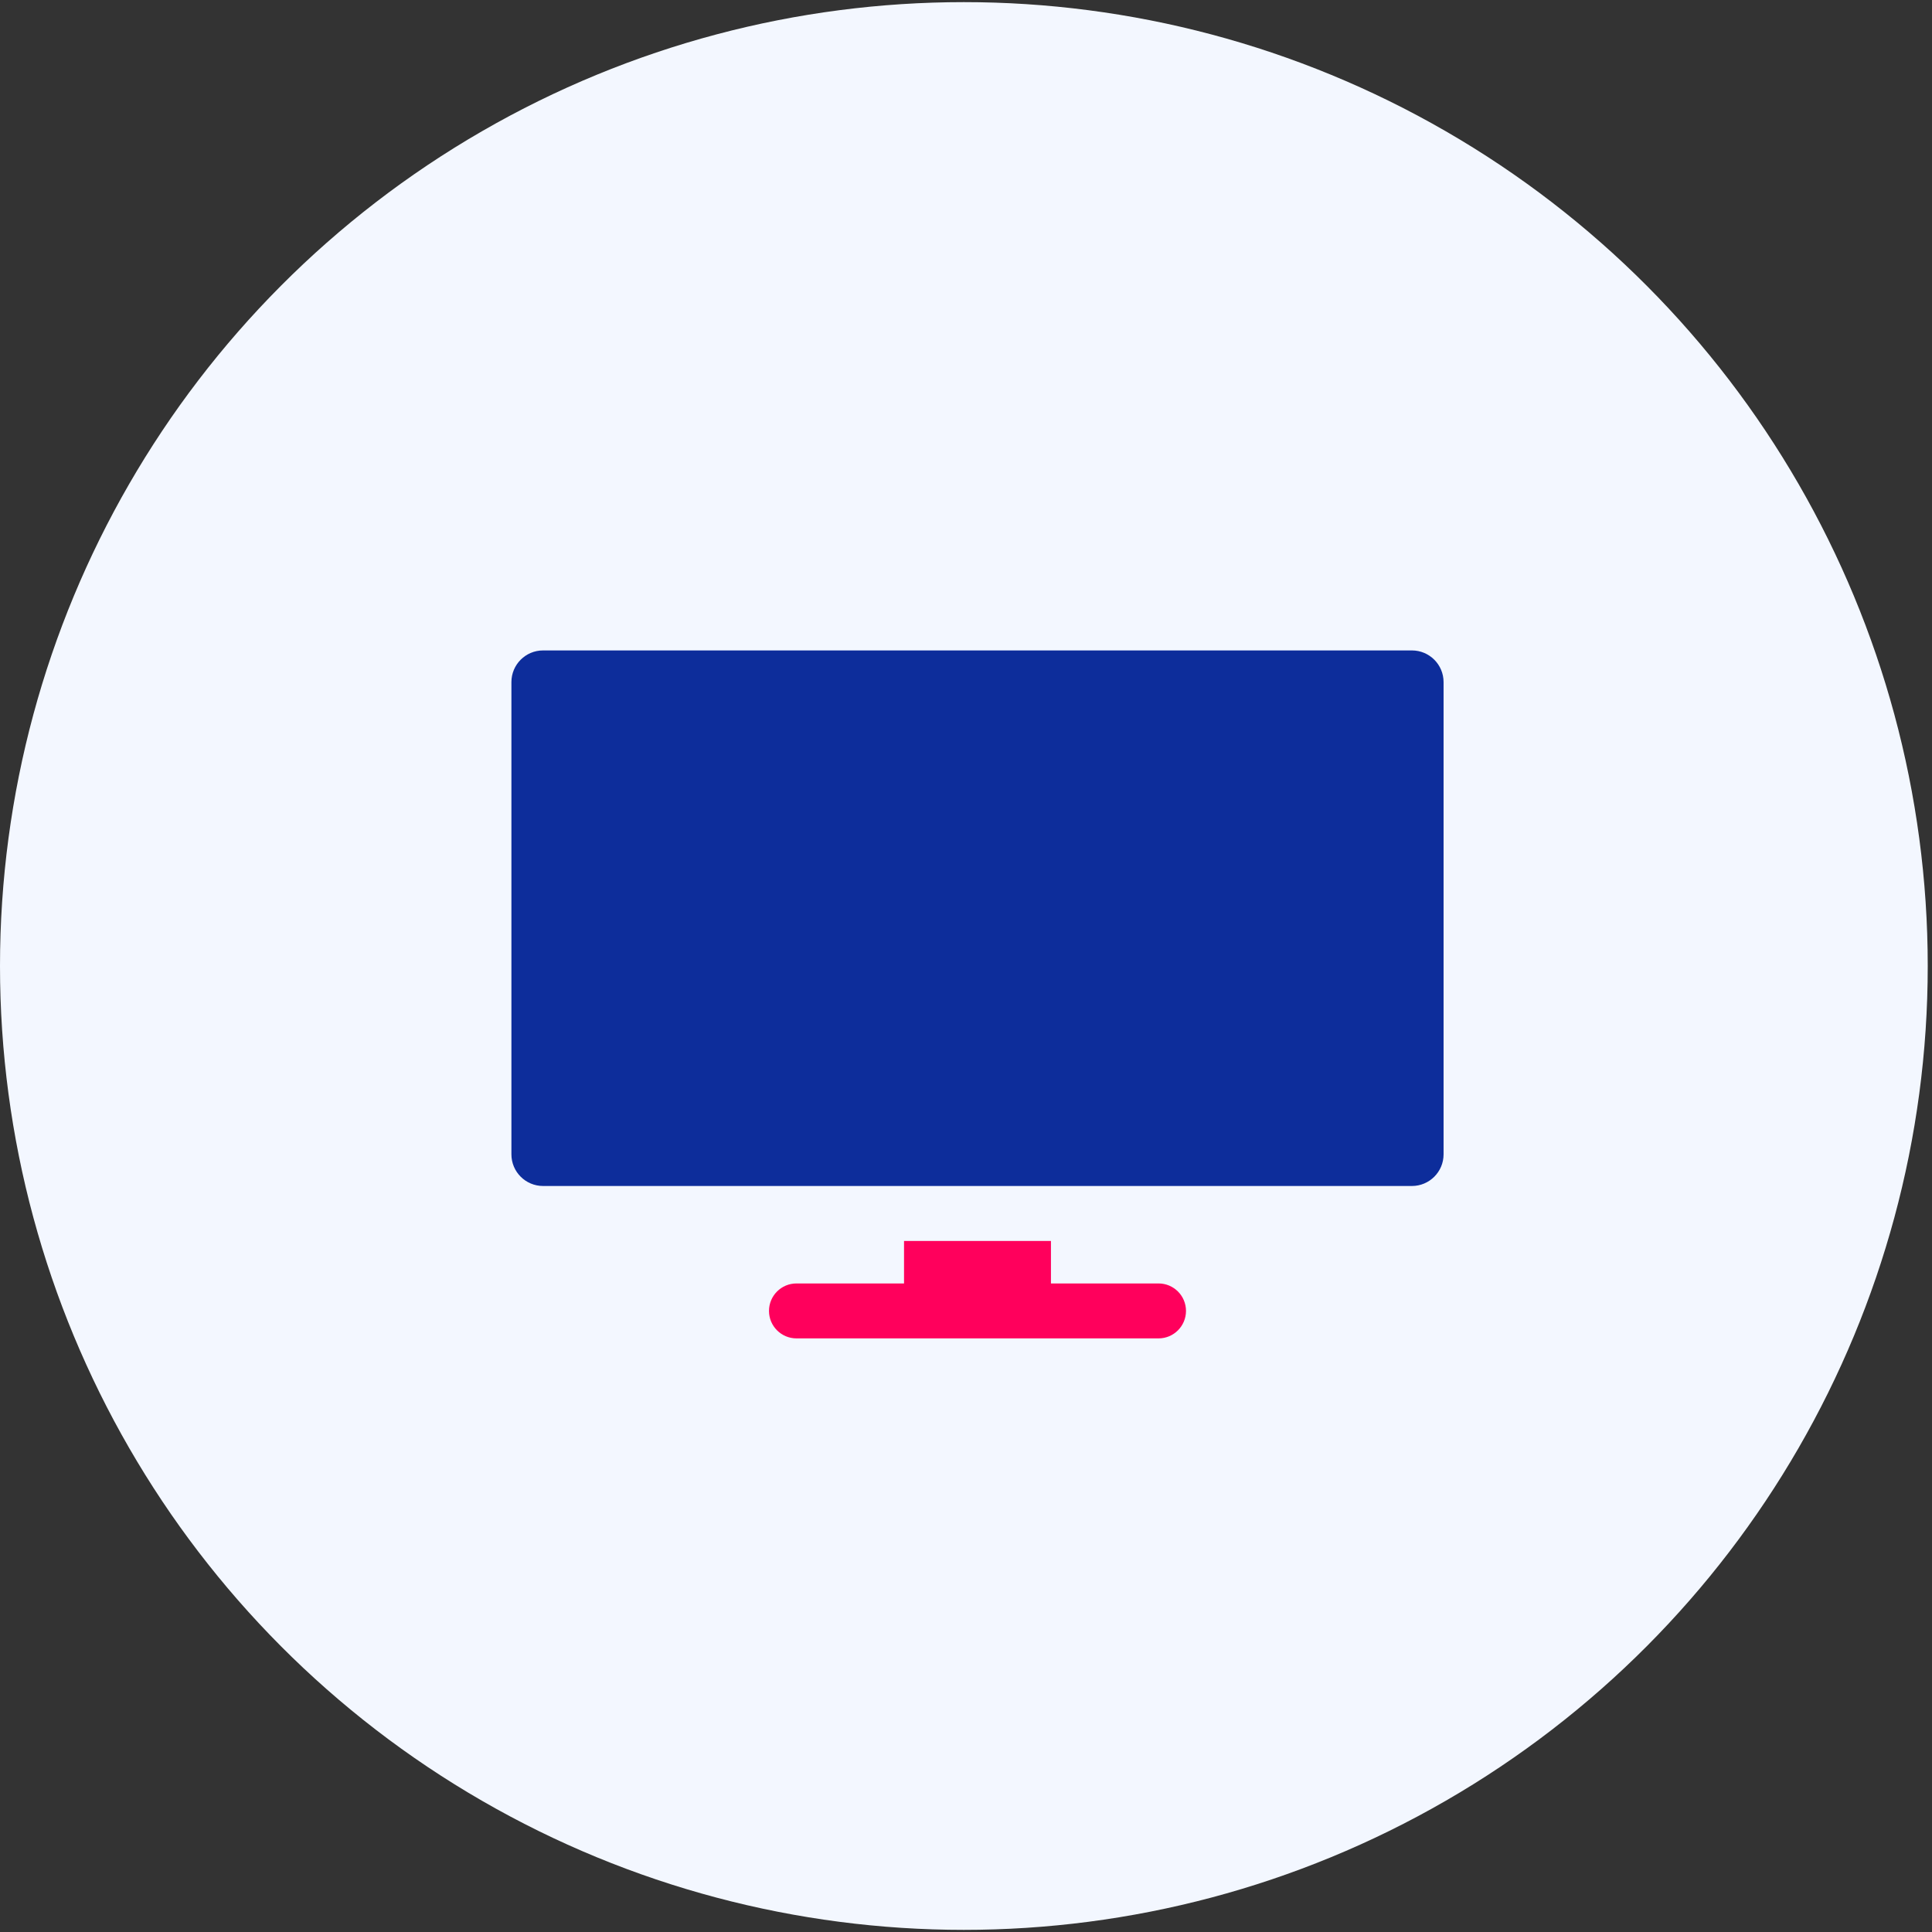
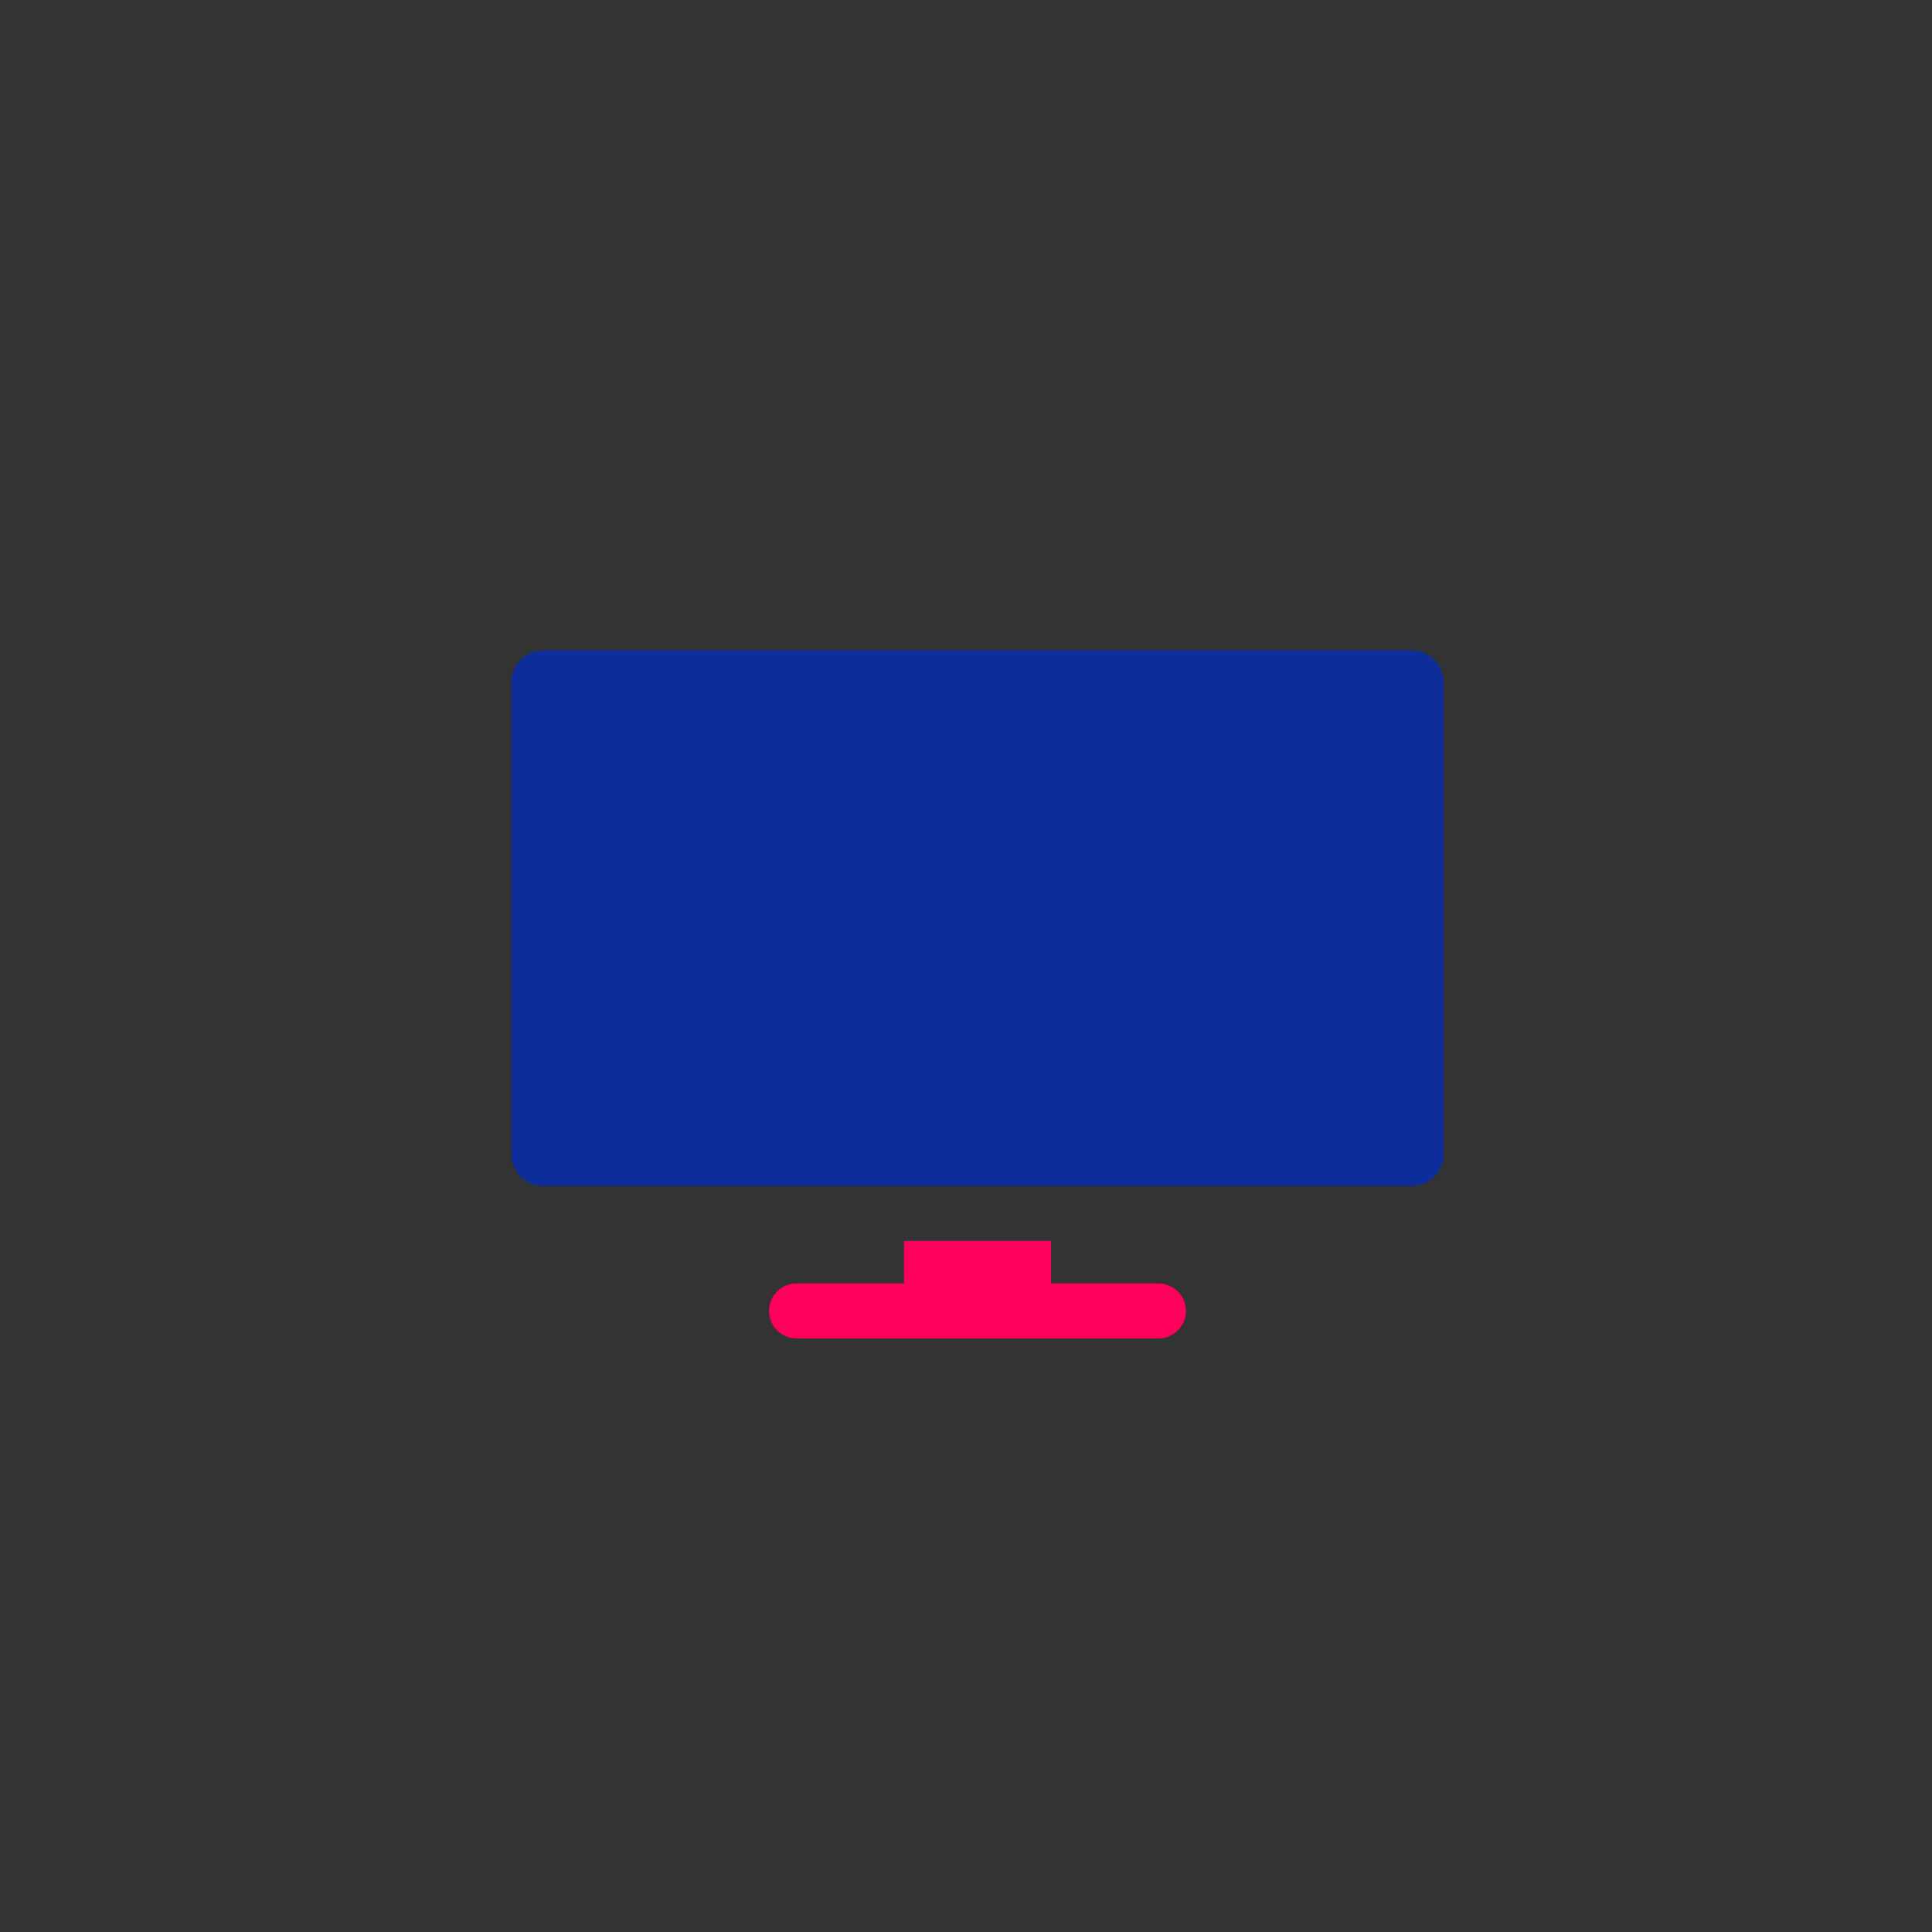
<svg xmlns="http://www.w3.org/2000/svg" width="68" height="68" viewBox="0 0 68 68" fill="none">
  <rect x="0" y="0" width="68" height="68" fill="#333333" stroke="none" />
-   <circle cx="33.925" cy="34" r="33.925" fill="#F3F7FF" />
  <path d="M49.694 22.893H19.115C18.499 22.893 18 23.392 18 24.008V40.629C18 41.244 18.499 41.743 19.115 41.743H49.694C50.31 41.743 50.809 41.244 50.809 40.629V24.008C50.809 23.392 50.31 22.893 49.694 22.893Z" fill="#0D2D9B" />
  <path d="M40.776 45.173H36.99V43.678H31.819V45.173H28.034C27.499 45.173 27.066 45.606 27.066 46.14C27.066 46.674 27.499 47.107 28.034 47.107H40.776C41.31 47.107 41.743 46.674 41.743 46.14C41.743 45.606 41.31 45.173 40.776 45.173Z" fill="#FF005C" />
</svg>